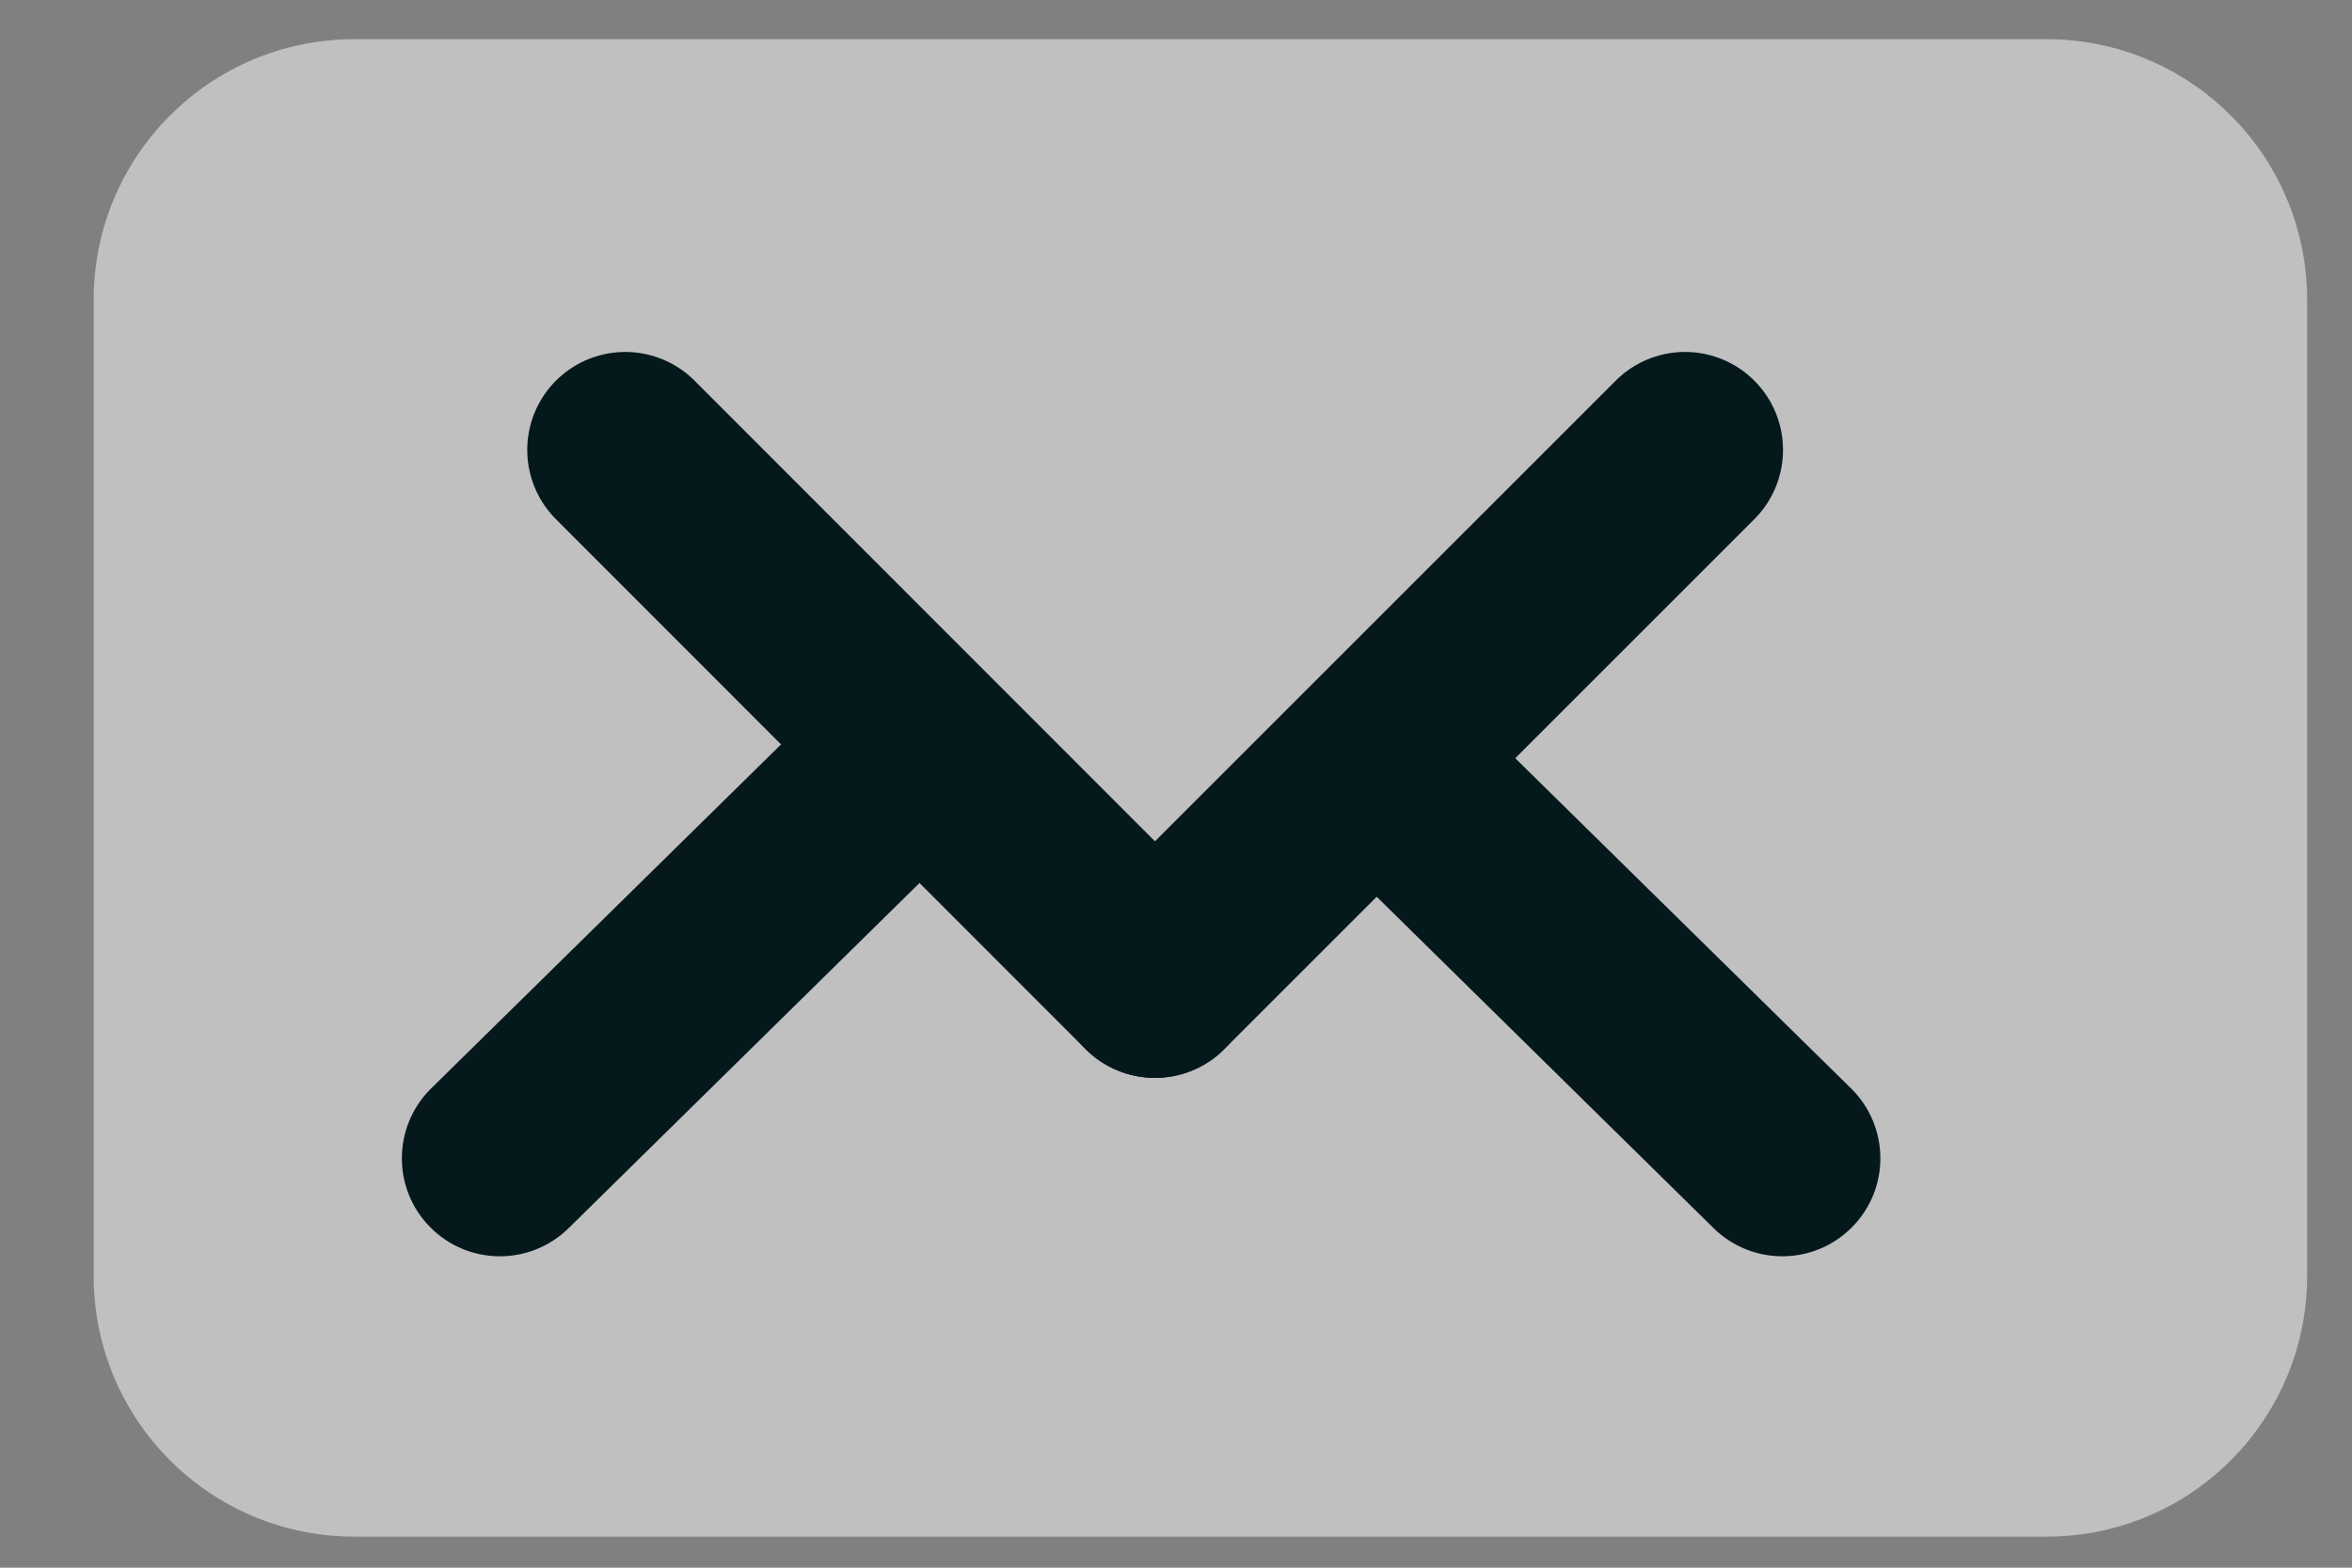
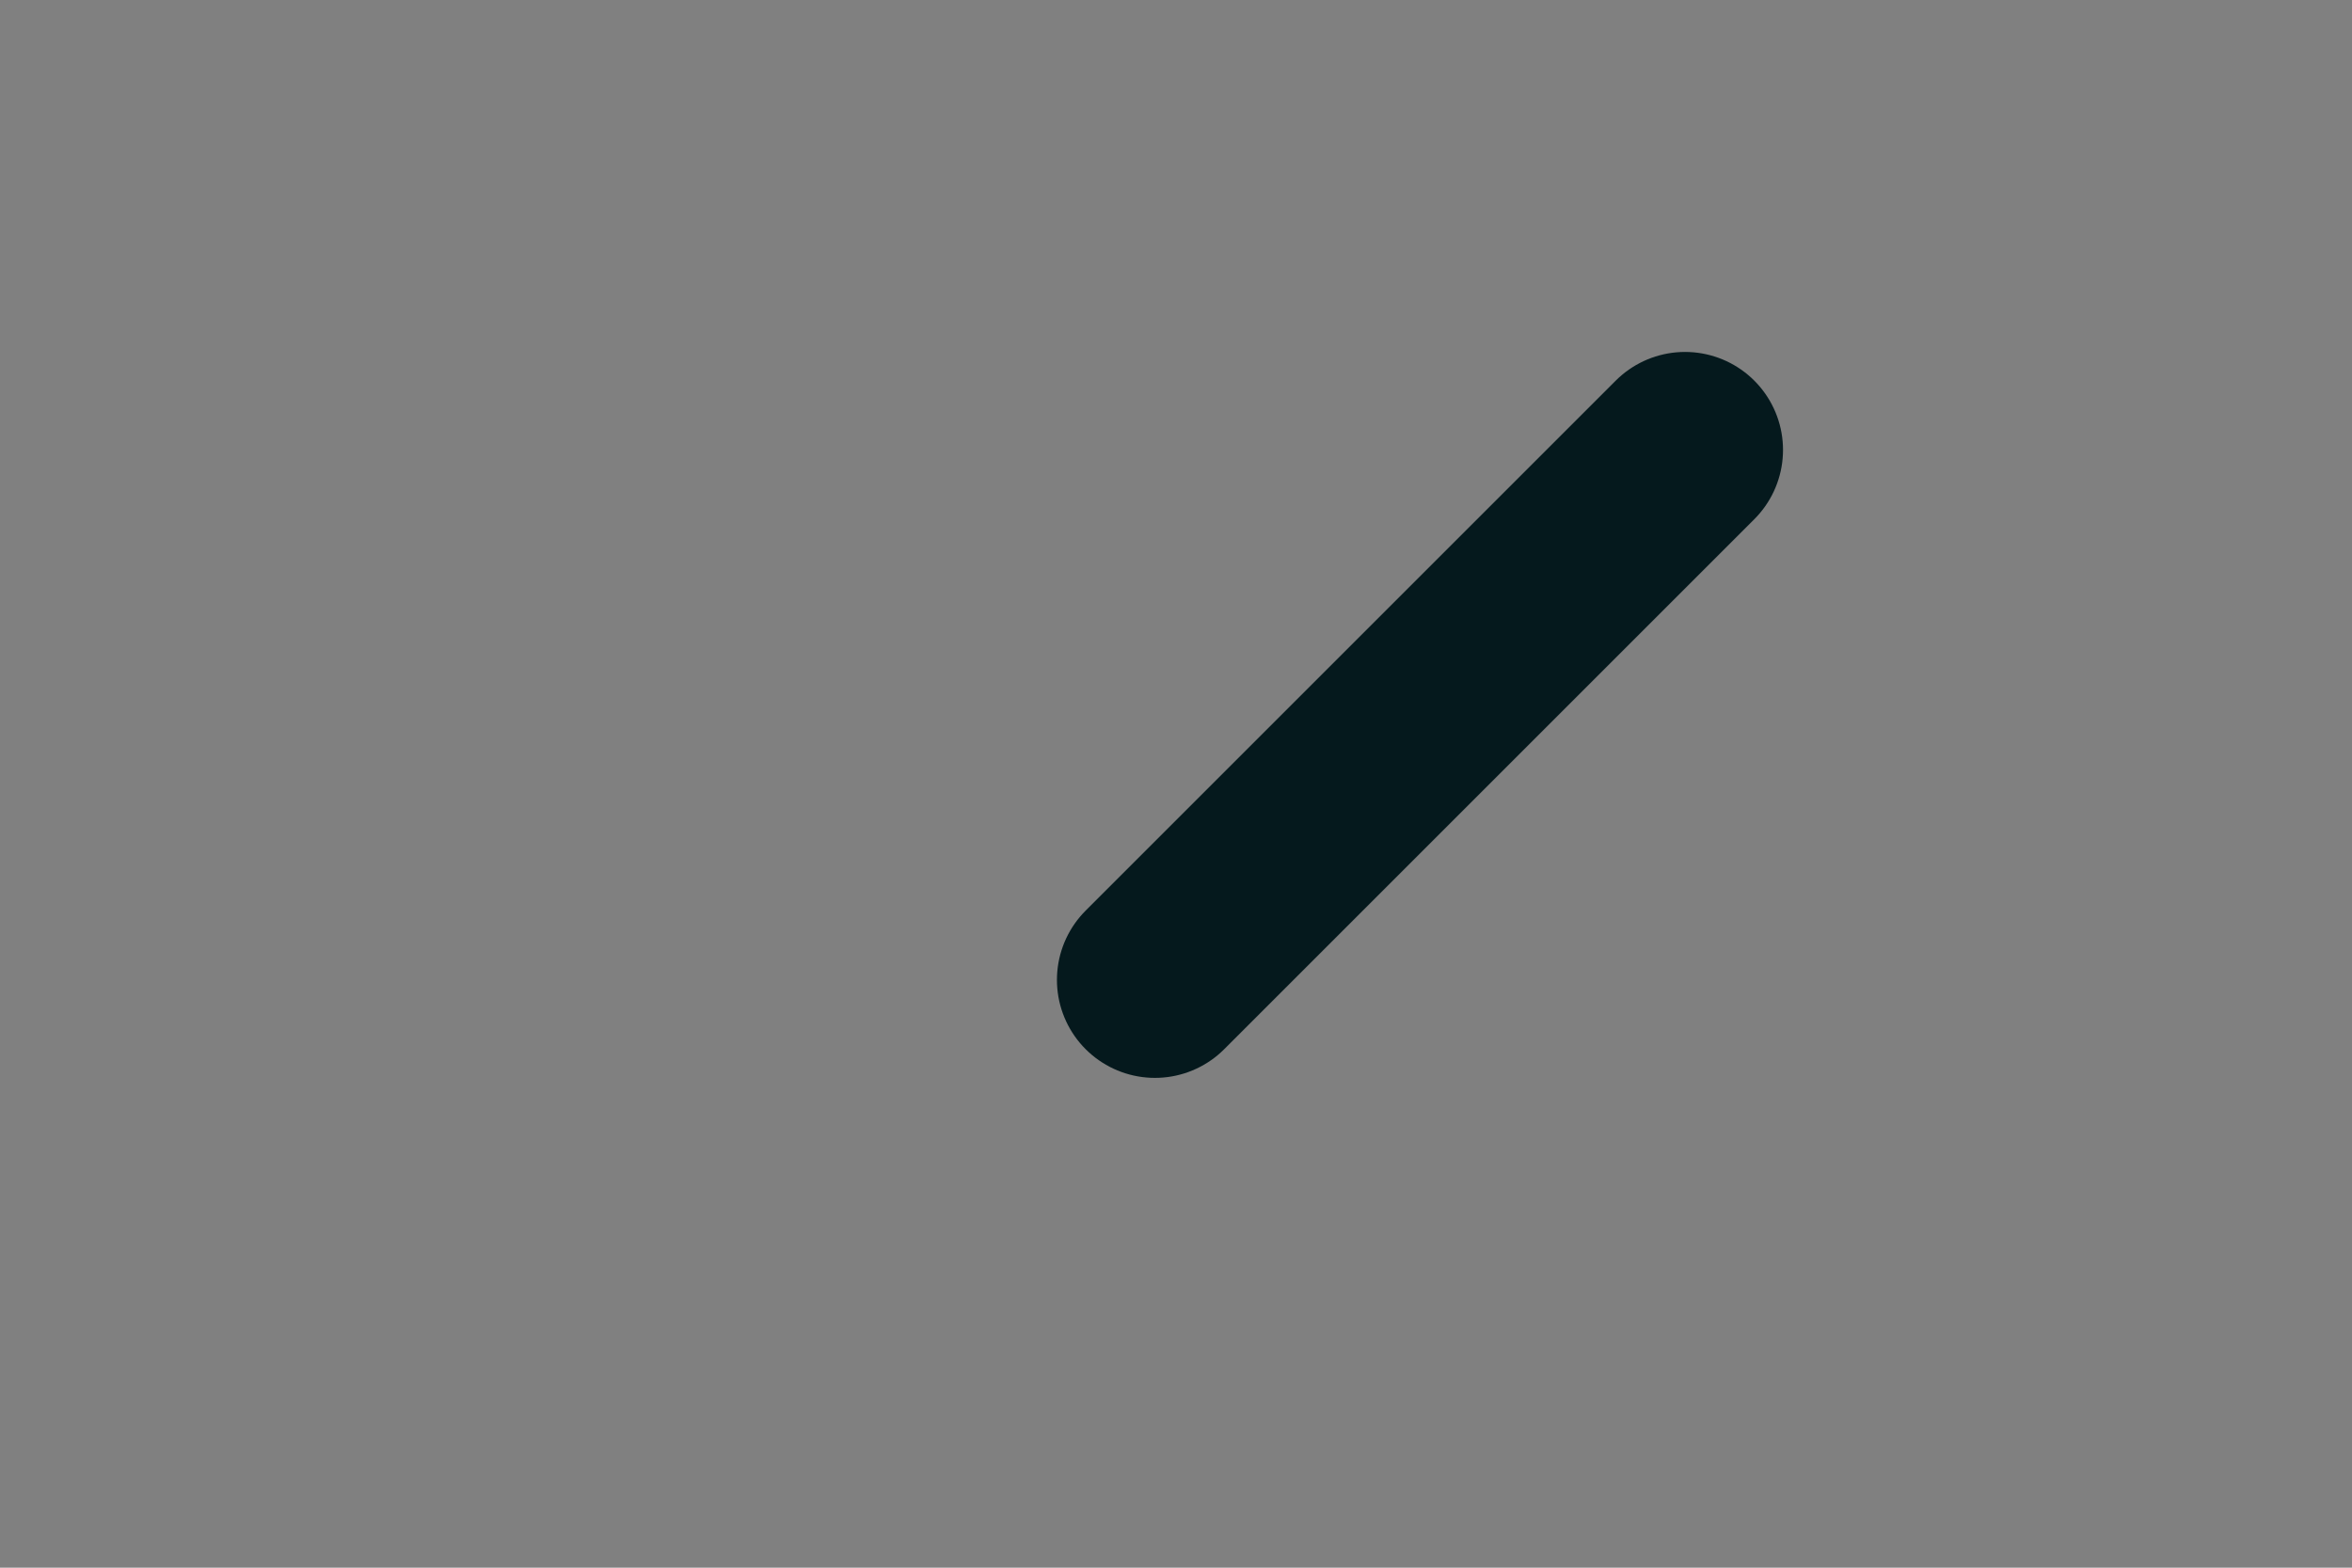
<svg xmlns="http://www.w3.org/2000/svg" width="24" height="16" viewBox="0 0 24 16" fill="none">
  <rect x="0" y="0" width="24" height="16" fill="#808080" stroke="none" />
-   <path d="M20.883 15.683H3.616C2.146 15.683 0.956 14.493 0.956 13.023V3.06C0.956 1.59 2.146 0.4 3.616 0.4H20.883C22.352 0.4 23.542 1.59 23.542 3.06V13.023C23.542 14.493 22.352 15.683 20.883 15.683Z" fill="white" opacity="0.5" />
-   <path d="M18.889 11.109C19.282 11.496 19.288 12.13 18.9 12.523C18.513 12.917 17.88 12.922 17.486 12.535L18.889 11.109ZM14.728 7.017L18.889 11.109L17.486 12.535L13.326 8.442L14.728 7.017Z" fill="#05191D" />
-   <path d="M4.399 11.109C4.006 11.496 4 12.13 4.388 12.523C4.775 12.917 5.408 12.922 5.802 12.535L4.399 11.109ZM8.56 7.017L4.399 11.109L5.802 12.535L9.962 8.442L8.56 7.017Z" fill="#05191D" />
-   <path d="M6.38 4.592L11.785 10.001" stroke="#05191D" stroke-width="2" stroke-miterlimit="10" stroke-linecap="round" />
  <path d="M17.194 4.592L11.785 10.001" stroke="#05191D" stroke-width="2" stroke-miterlimit="10" stroke-linecap="round" />
</svg>